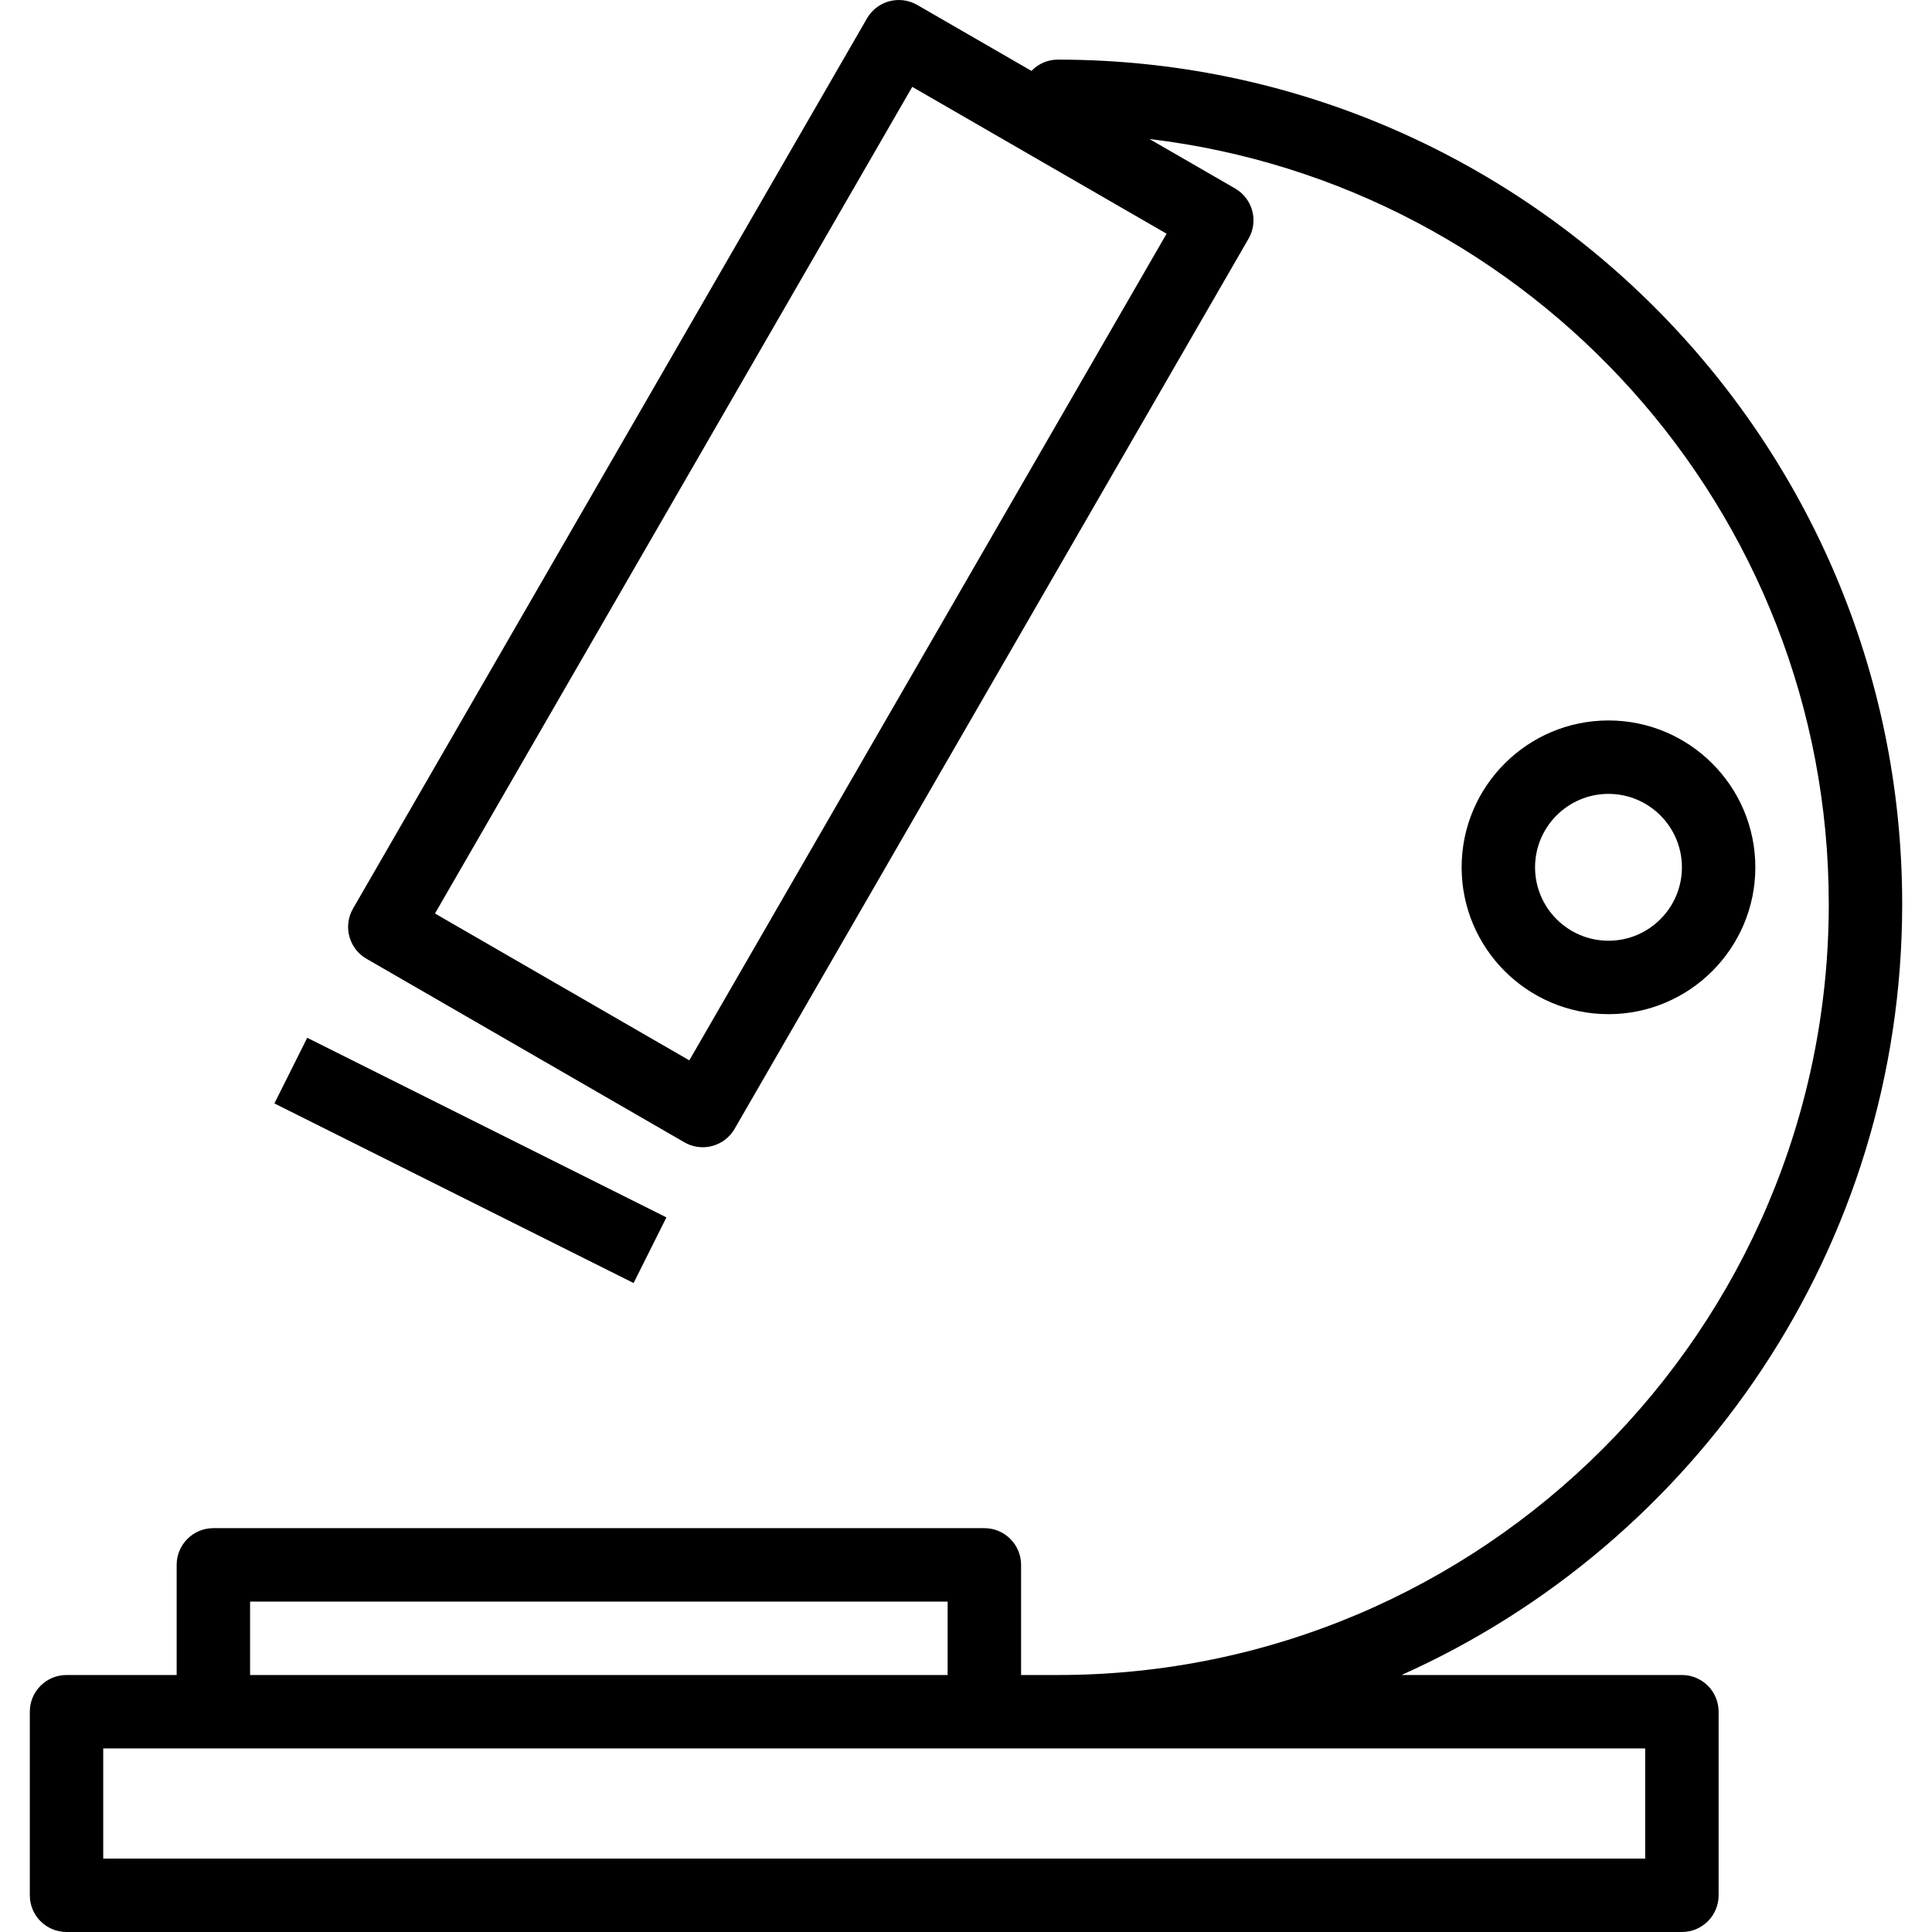
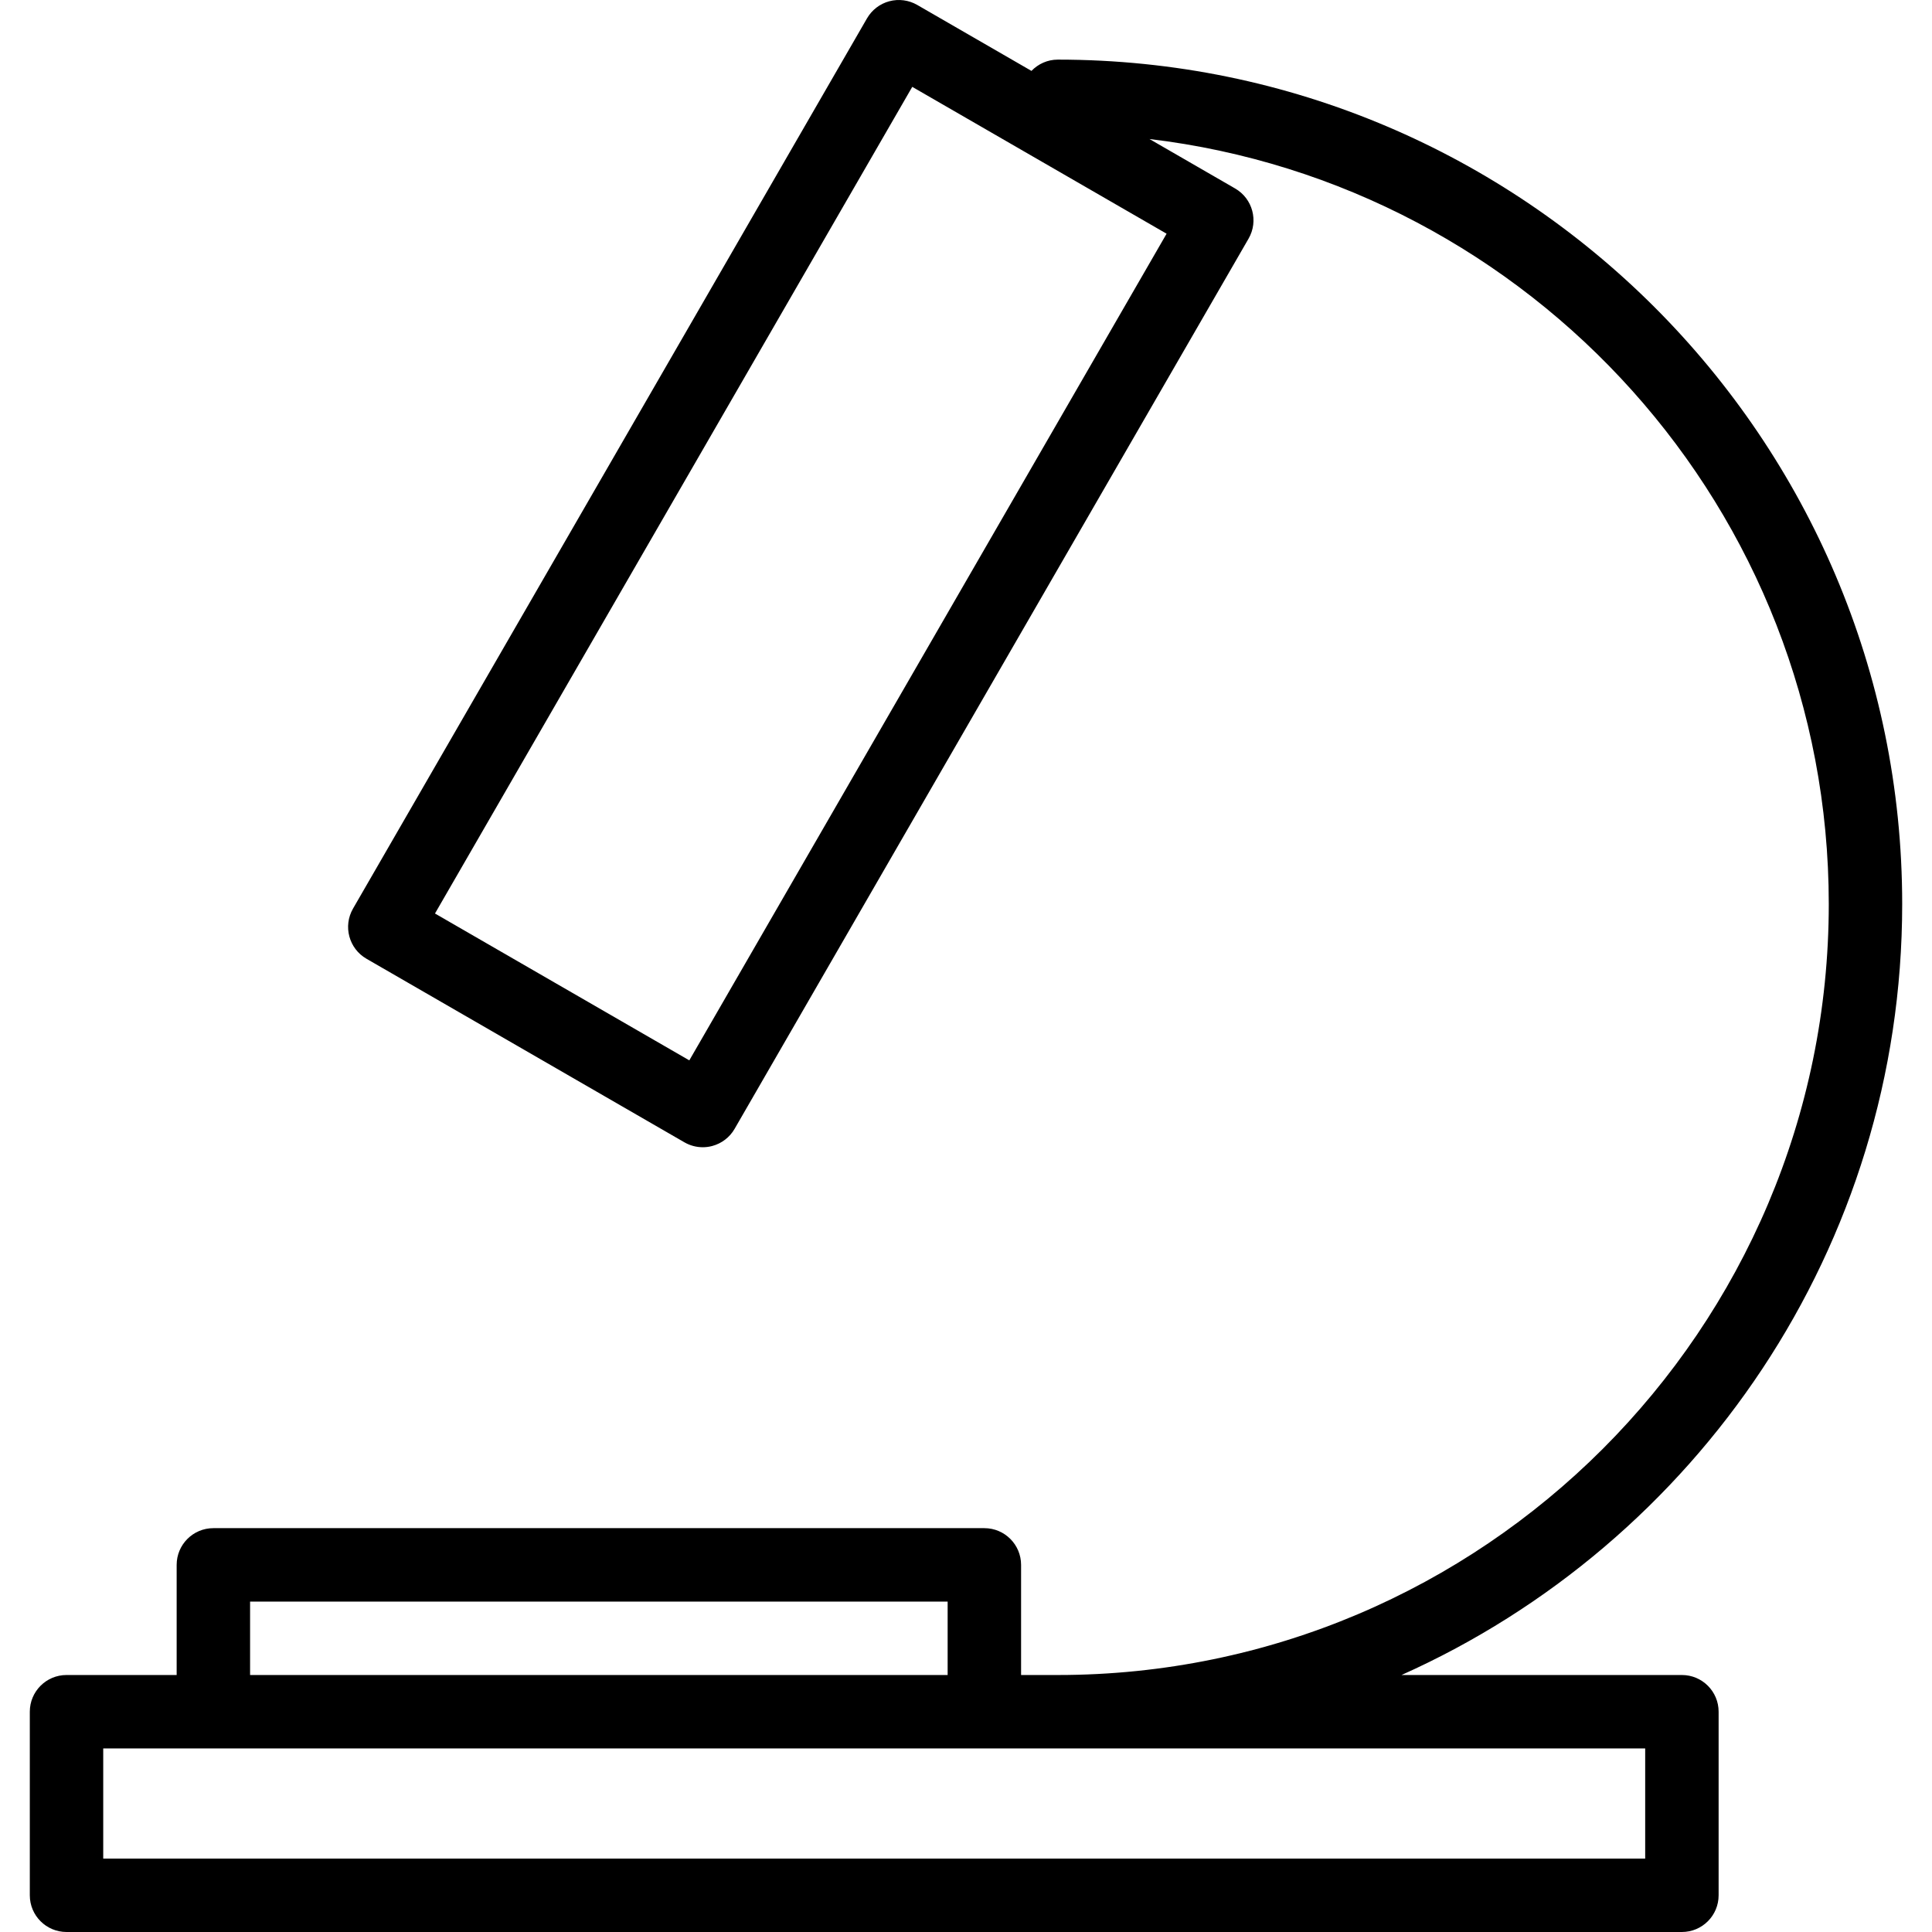
<svg xmlns="http://www.w3.org/2000/svg" fill="#000000" version="1.1" id="Layer_1" viewBox="0 0 216.668 216.668" xml:space="preserve">
  <g>
    <g>
      <g>
        <path d="M188.621,187.847h-31.444c33.051-14.795,56.148-47.972,56.148-86.463c0-52.216-42.482-94.698-94.698-94.698     c-1.162,0-2.202,0.49-2.951,1.265L102.858,0.55c-0.945-0.543-2.067-0.692-3.124-0.41c-1.055,0.282-1.954,0.973-2.501,1.918     L39.59,101.896c-1.136,1.97-0.462,4.487,1.508,5.625l35.657,20.587c0.631,0.364,1.343,0.551,2.059,0.551     c0.358,0,0.716-0.046,1.066-0.141c1.055-0.282,1.954-0.973,2.501-1.918l57.642-99.838c1.136-1.97,0.462-4.487-1.508-5.625     l-9.607-5.547c42.84,5.108,76.183,41.601,76.183,85.794c0,47.677-38.787,86.463-86.463,86.463h-4.117v-12.352     c0-2.274-1.844-4.117-4.117-4.117H23.929c-2.274,0-4.117,1.844-4.117,4.117v12.352H7.46c-2.274,0-4.117,1.844-4.117,4.117v20.587     c0,2.274,1.844,4.117,4.117,4.117h181.161c2.274,0,4.117-1.844,4.117-4.117v-20.587     C192.739,189.69,190.895,187.847,188.621,187.847z M130.83,26.21l-53.525,92.706l-28.523-16.469l53.525-92.706L130.83,26.21z      M28.046,179.612h78.229v8.235H28.046V179.612z M11.577,208.433v-12.352h12.352h86.463h74.111v12.352H11.577z" />
-         <rect x="30.22" y="126.086" transform="matrix(0.894 0.447 -0.447 0.894 63.798 -9.844)" width="45.059" height="8.235" />
-         <path d="M196.856,97.266c0-9.081-7.388-16.469-16.469-16.469s-16.469,7.388-16.469,16.469s7.388,16.469,16.469,16.469     S196.856,106.347,196.856,97.266z M172.152,97.266c0-4.541,3.693-8.235,8.235-8.235c4.541,0,8.235,3.693,8.235,8.235     c0,4.541-3.693,8.235-8.235,8.235C175.845,105.5,172.152,101.807,172.152,97.266z" />
      </g>
    </g>
  </g>
</svg>